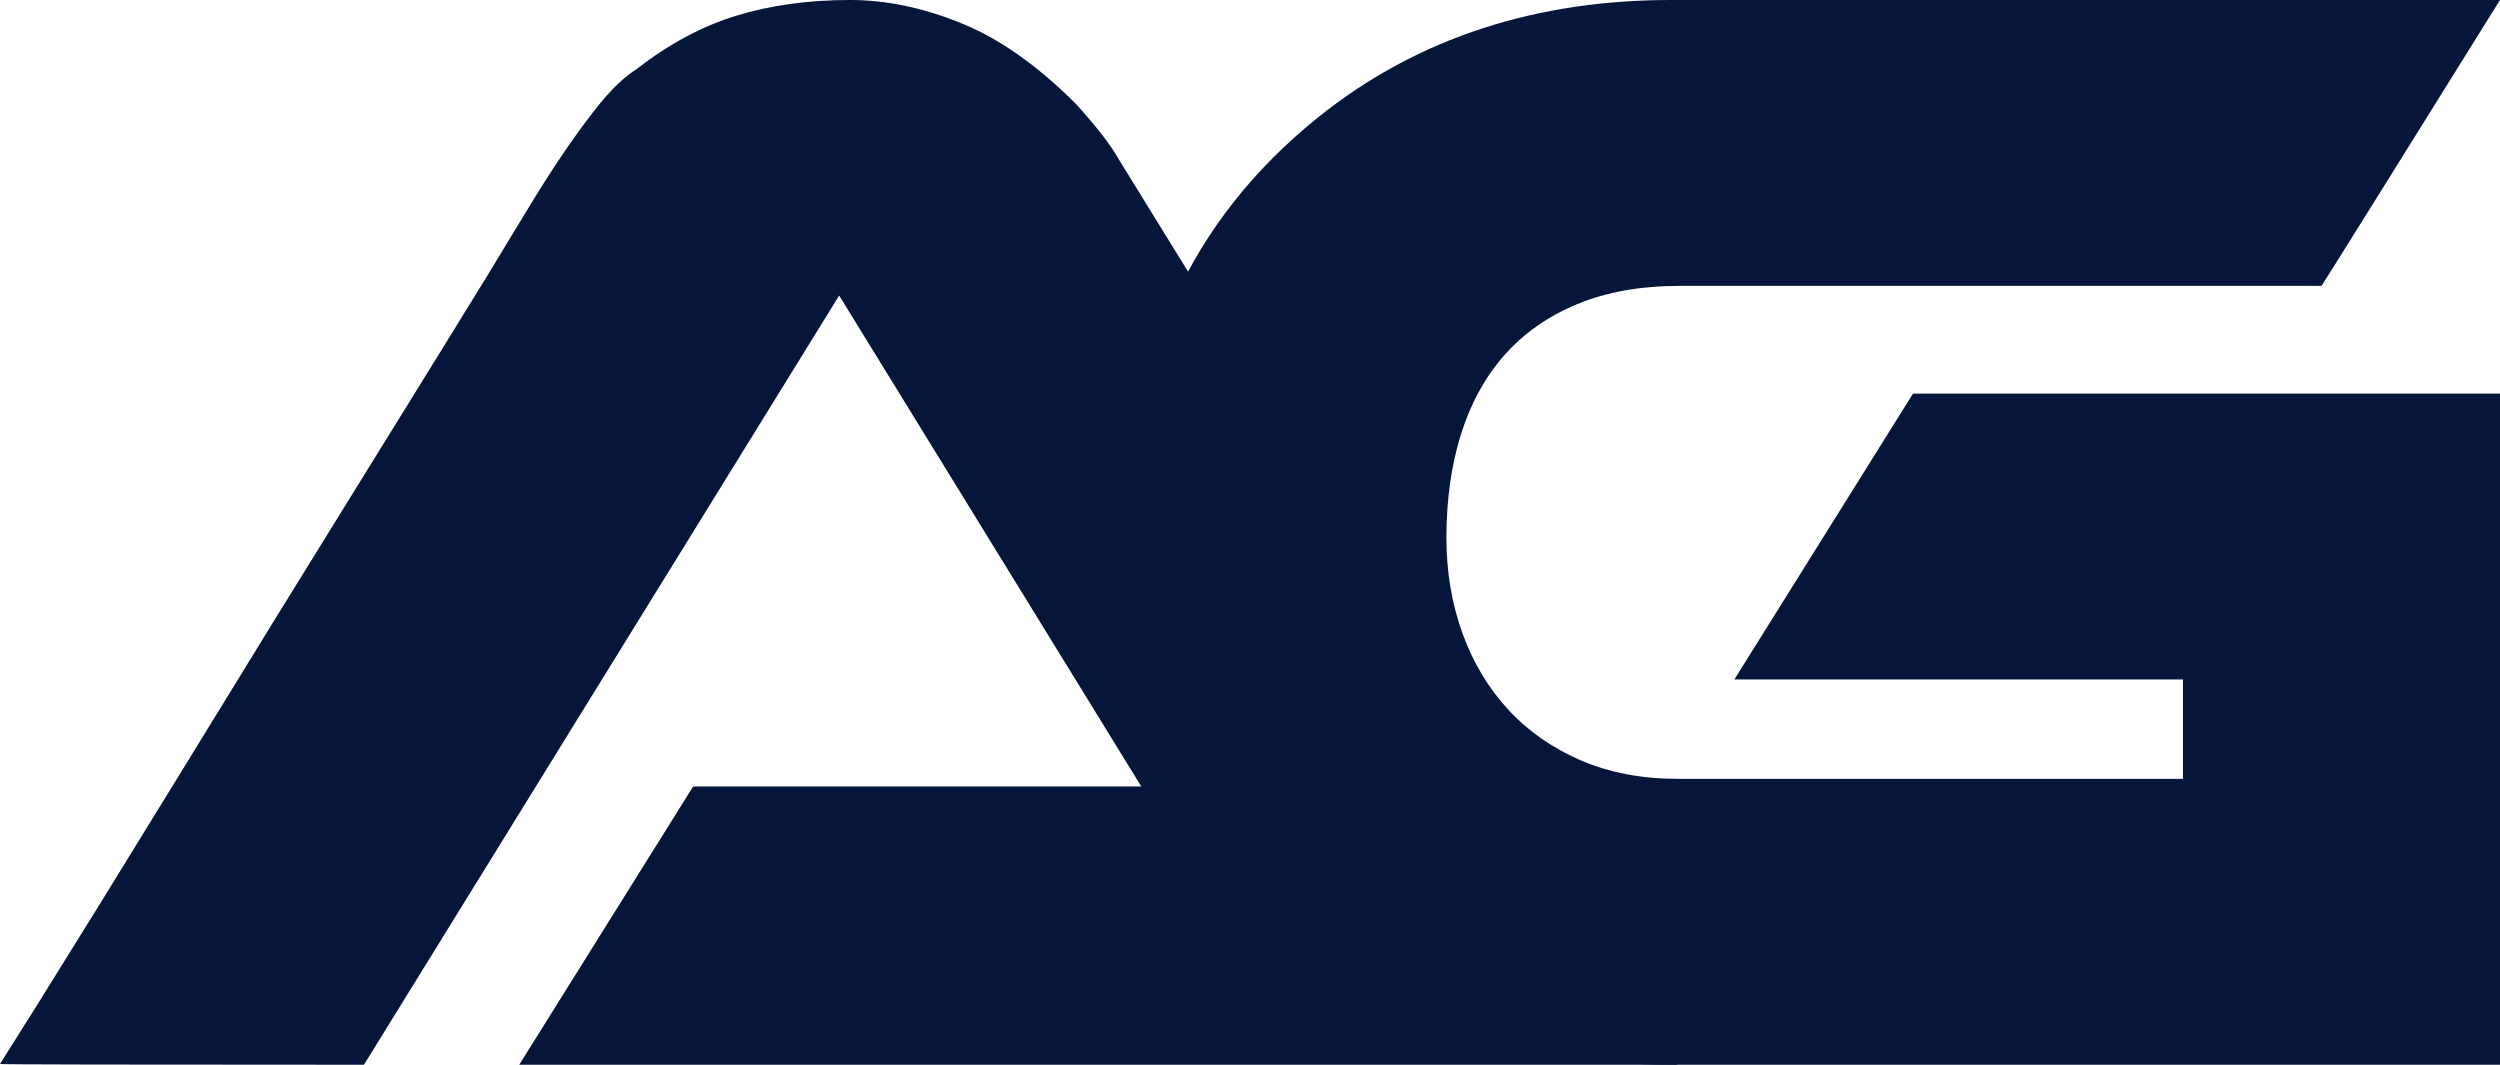
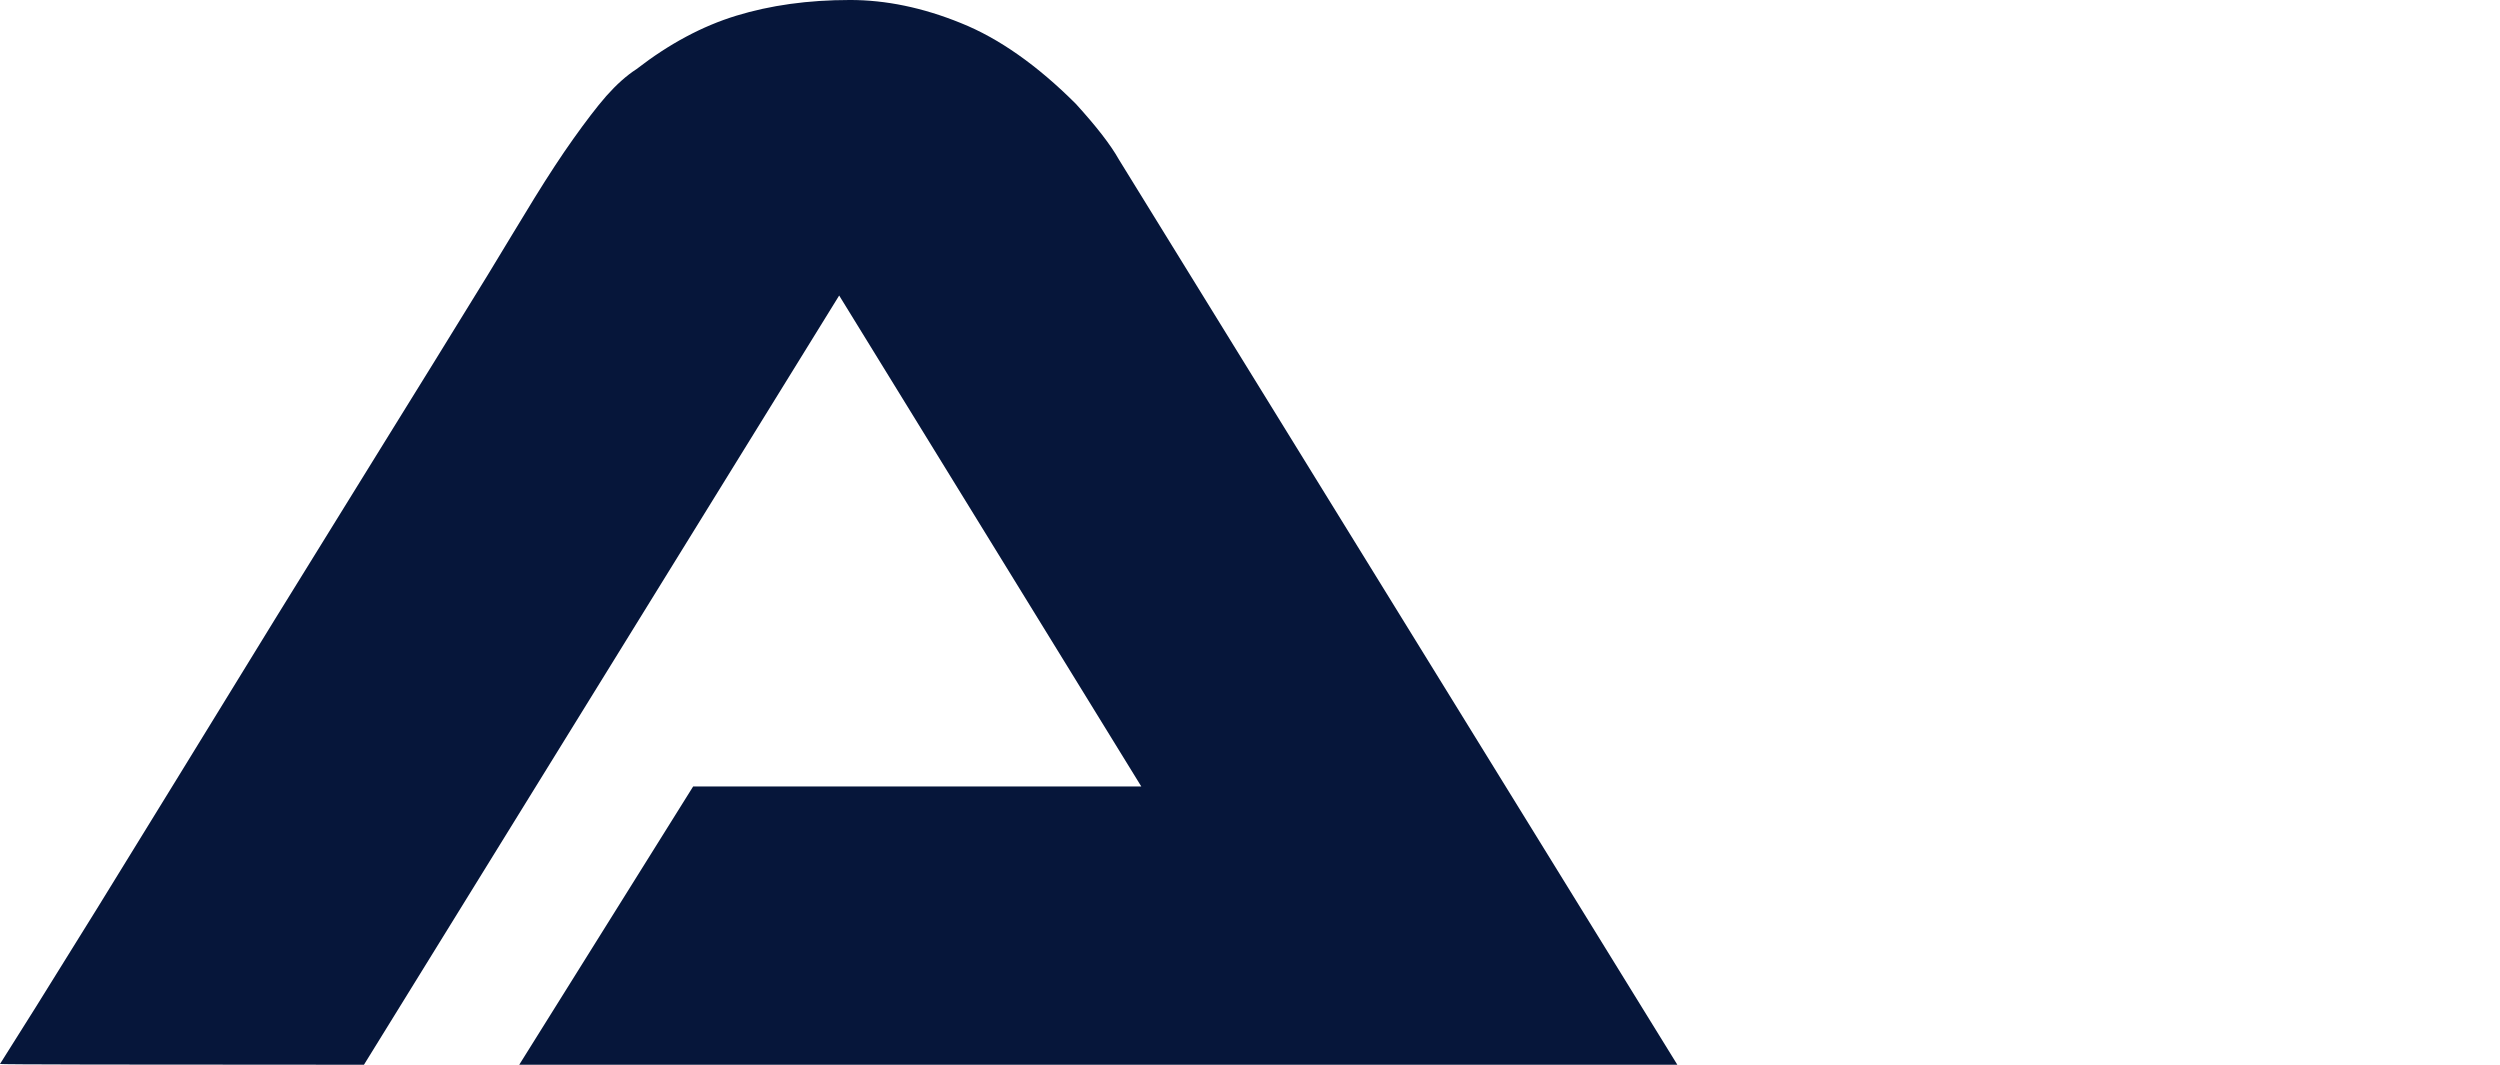
<svg xmlns="http://www.w3.org/2000/svg" xml:space="preserve" width="140.88mm" height="60mm" version="1.1" style="shape-rendering:geometricPrecision; text-rendering:geometricPrecision; image-rendering:optimizeQuality; fill-rule:evenodd; clip-rule:evenodd" viewBox="0 0 14072.78 5993.53">
  <defs>
    <style type="text/css">
   
    .fil0 {fill:#06163A;fill-rule:nonzero}
   
  </style>
  </defs>
  <g id="Vrstva_x0020_1">
    <g id="_1890846668176">
      <path class="fil0" d="M3901.94 4427.03l2522.46 0 -1700.62 -2763.51 -2675.05 4330.01c-1366.78,0 -2048.73,-1.42 -2048.73,-4.28 38.52,-61.34 105.58,-166.92 201.16,-319.58 94.16,-151.24 209.72,-338.14 346.69,-557.84 135.53,-219.71 289.62,-469.38 459.39,-746.16 169.78,-276.77 350.97,-570.67 540.72,-880.27 191.17,-308.16 388.06,-627.74 592.08,-957.31 204.02,-328.14 405.18,-654.85 606.35,-981.56 97.02,-161.22 185.47,-305.31 262.51,-432.29 78.47,-126.97 151.23,-238.25 218.28,-332.41 67.06,-94.17 128.4,-175.49 185.47,-241.12 57.07,-64.2 114.14,-115.56 169.78,-151.23 184.04,-142.67 370.94,-242.54 562.11,-301.04 191.18,-58.49 403.75,-88.45 640.59,-88.45 201.16,0 409.46,42.8 623.47,129.83 214,85.61 430.86,238.26 647.72,455.12 114.13,125.54 195.45,229.69 242.53,313.87l3143.01 5094.71 -6518.99 0c163.09,-260.68 979.07,-1566.5 979.07,-1566.5z" />
-       <path class="fil0" d="M6357.22 2930.42c0,-908.8 335.93,-1683.34 1057.18,-2265.59 574.81,-464.03 1254.07,-664.83 1990.23,-664.83l4668.14 0c-605.02,972.19 -1003.14,1609.3 -1004.64,1609.3l-3613.57 0c-219.71,0 -412.23,34.5 -576.38,102.72 -165.38,68.74 -301.04,164.07 -410.89,288.2 -108.43,124.12 -189.76,272.5 -243.97,446.55 -54.22,174.06 -81.32,368.09 -81.32,579.24 0,192.61 29.96,370.94 89.88,537.87 59.92,165.49 145.52,308.17 256.8,429.44 111.28,121.26 248.24,216.86 409.46,286.76 162.64,69.9 343.84,104.15 547.85,104.15l2841.97 0 0 -559.27 -2525.12 0c0,0 1005.68,-1609.3 1005.68,-1609.3l3304.22 0 0 3777.88 -4668.14 0c-820.34,0 -1536.54,-265.37 -2152.88,-797.53 -596.36,-580.66 -894.53,-1282.6 -894.53,-2107.22l0 -158.37z" />
    </g>
  </g>
</svg>